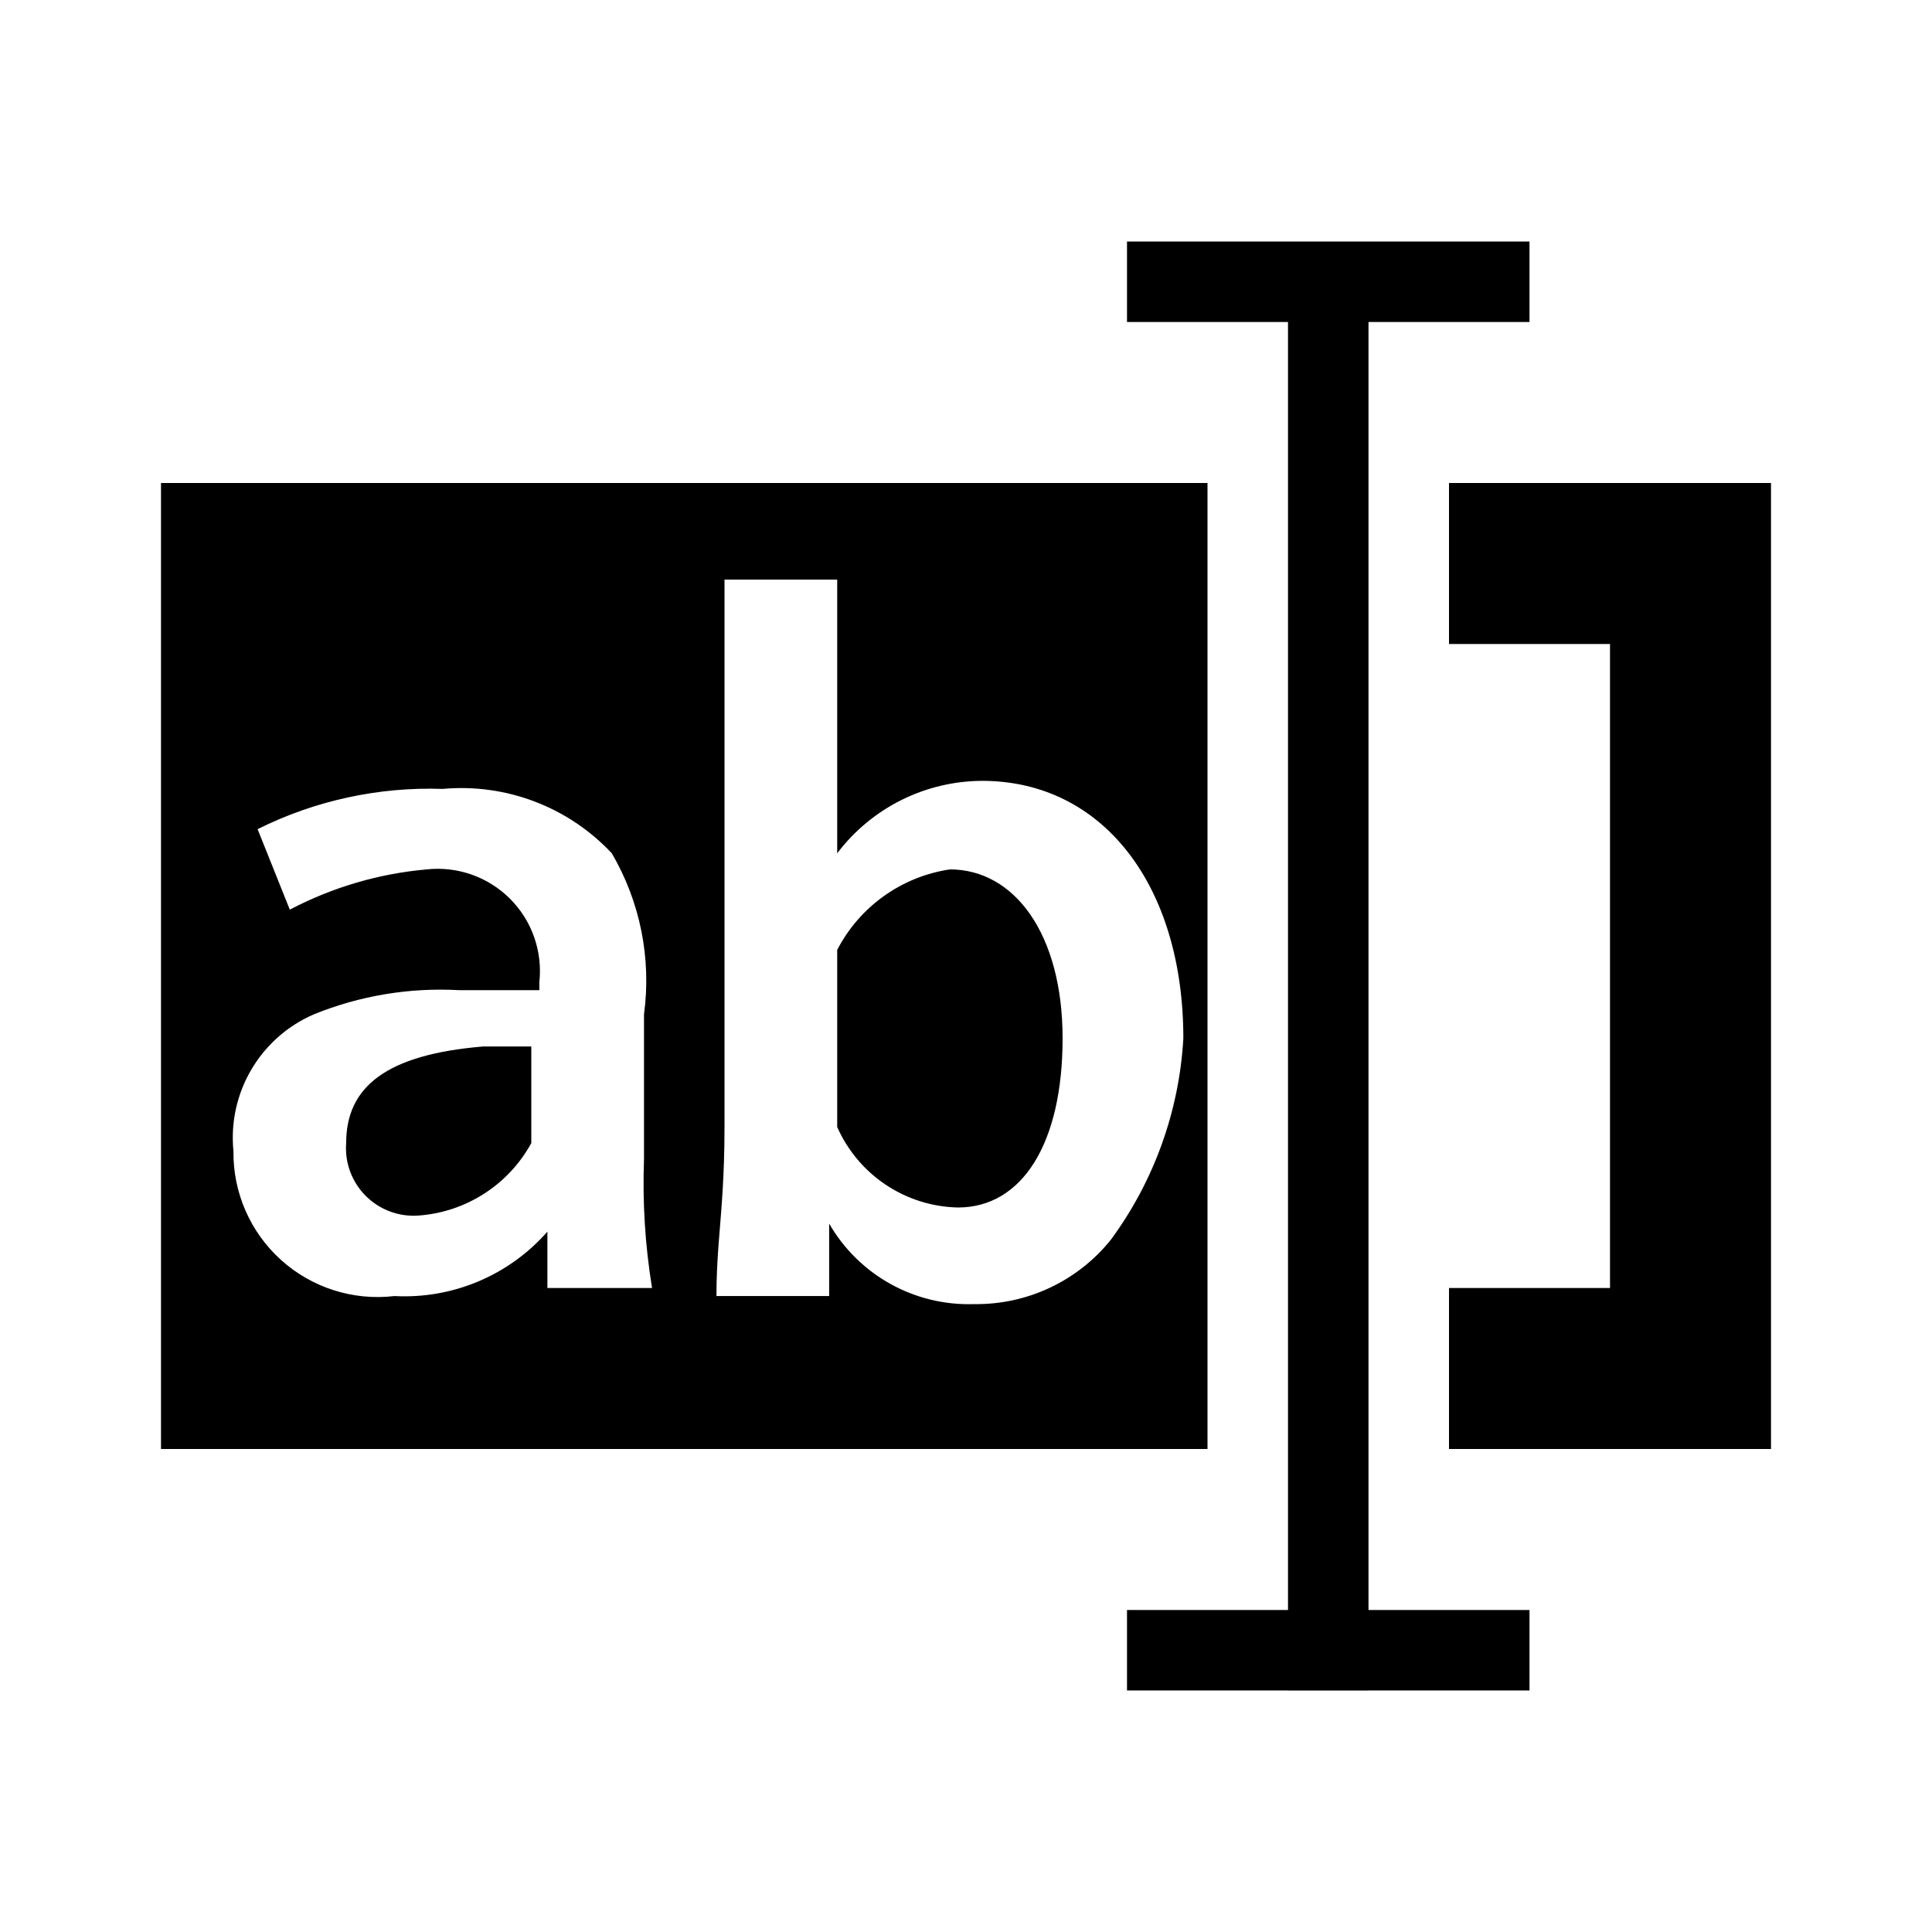
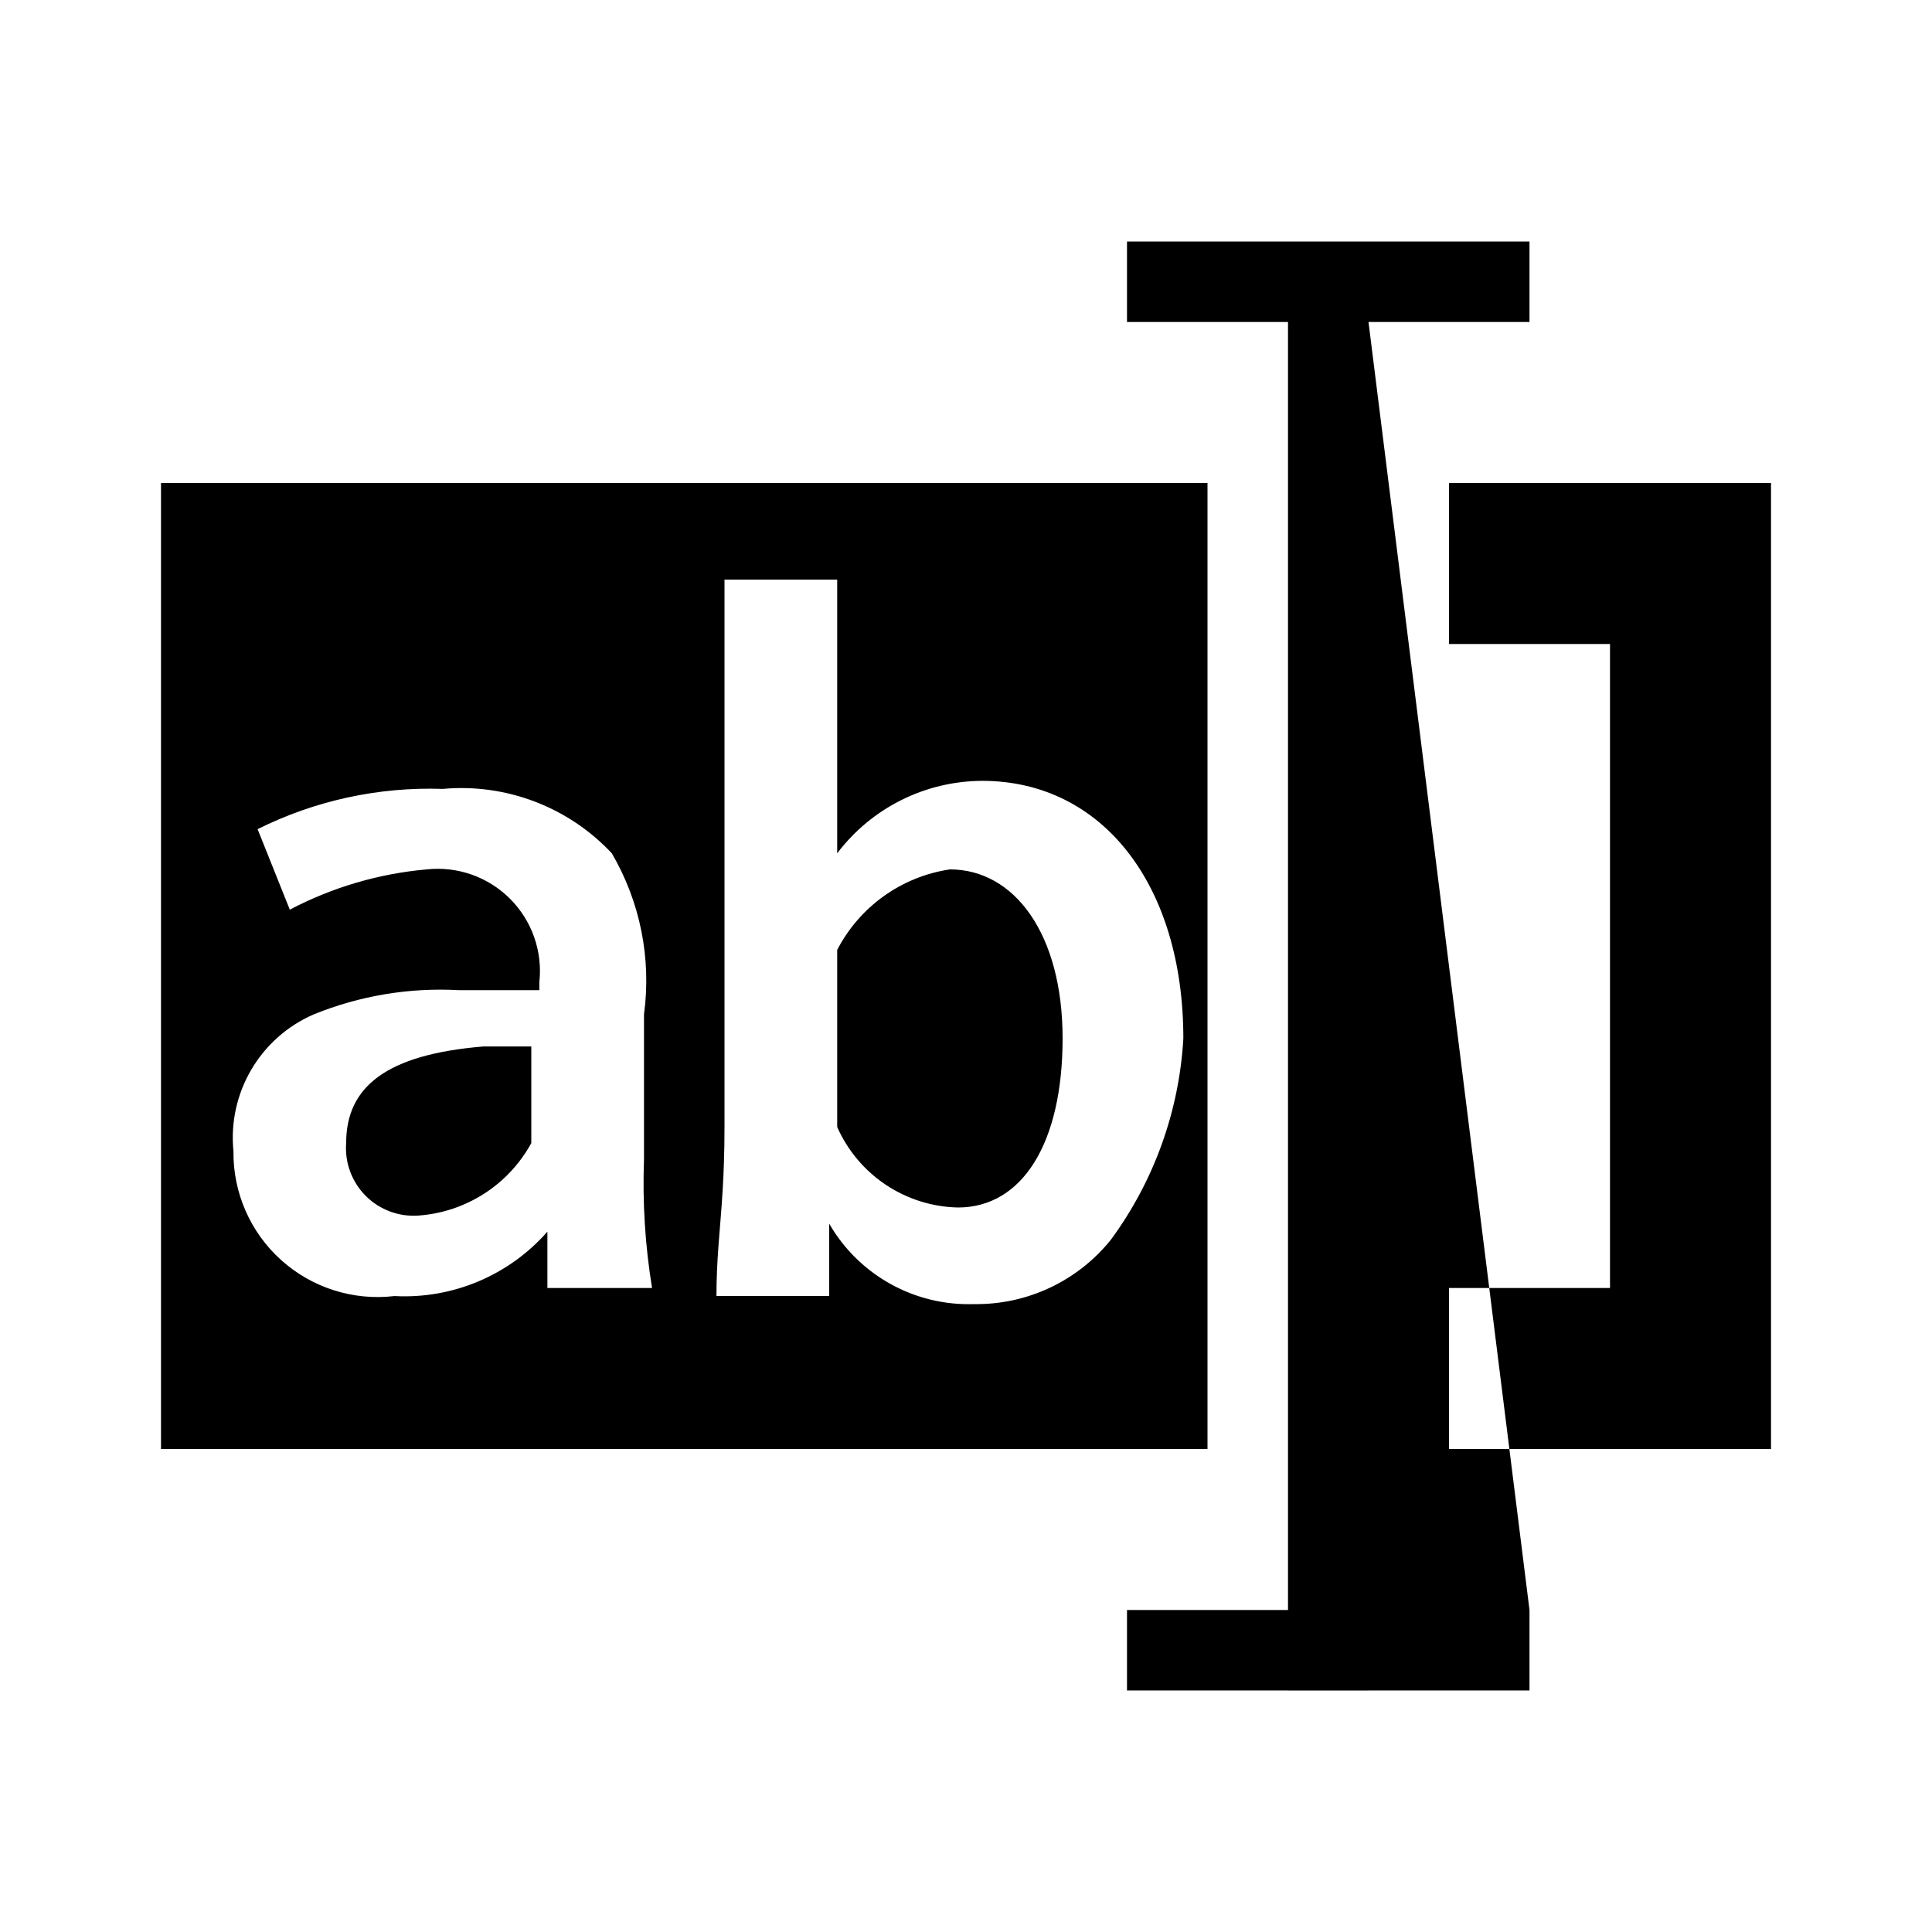
<svg xmlns="http://www.w3.org/2000/svg" width="800px" height="800px" viewBox="0 0 512 512" version="1.1">
  <title>rename</title>
  <g id="Page-1" stroke="none" stroke-width="1" fill="none" fill-rule="evenodd">
    <g id="Combined-Shape" fill="#000000" transform="translate(42.667, 64)">
-       <path d="M362.667,1.42108547e-14 L362.667,21.333 L320,21.333 L320,362.666 L362.667,362.667 L362.667,384 L320,383.999 L320,384 L298.667,384 L298.666,383.999 L256,384 L256,362.667 L298.666,362.666 L298.666,21.333 L256,21.333 L256,1.42108547e-14 L362.667,1.42108547e-14 Z M426.667,64 L426.667,320 L341.333,320 L341.333,277.333 L384,277.333 L384,106.667 L341.333,106.667 L341.333,64 L426.667,64 Z M277.333,64 L277.333,320 L3.55271368e-14,320 L3.55271368e-14,64 L277.333,64 Z M179.2,89.6 L149.333,89.6 L149.333,234.667 C149.333,248 148.5,256.333 147.875,264.354 L147.793,265.422 L147.793,265.422 L147.714,266.489 C147.418,270.579 147.2,274.696 147.2,279.467 L147.2,279.467 L177.067,279.467 L177.067,260.267 C184.941,273.927 199.708,282.131 215.467,281.6 C229.54,281.806 242.922,275.509 251.733,264.533 C263.162,248.99 269.832,230.462 270.933,211.2 C270.933,170.667 249.6,142.933 217.6,142.933 C202.507,143 188.309,150.099 179.2,162.133 L179.2,162.133 L179.2,89.6 Z M119.467,162.133 C107.962,149.844 91.432,143.547 74.667,145.067 C57.679,144.486 40.814,148.152 25.6,155.733 L25.6,155.733 L34.133,177.067 C45.398,171.148 57.725,167.522 70.4,166.4 C78.561,165.511 86.685,168.371 92.49,174.176 C98.295,179.981 101.155,188.105 100.267,196.267 L100.267,196.267 L100.267,198.4 L78.933,198.4 C65.818,197.679 52.706,199.865 40.533,204.8 C26.281,210.95 17.651,225.621 19.2,241.067 C19.063,252.058 23.668,262.575 31.838,269.928 C40.008,277.281 50.951,280.757 61.867,279.467 C77.28,280.292 92.219,274.001 102.4,262.4 L102.4,262.4 L102.4,277.333 L130.133,277.333 C128.292,266.054 127.578,254.62 128,243.2 L128,243.2 L128,204.8 C129.999,190.024 126.995,175.004 119.467,162.133 Z M98.133,213.333 L98.133,238.933 C92.083,249.988 80.836,257.218 68.267,258.133 C63.066,258.52 57.954,256.622 54.266,252.934 C50.578,249.246 48.68,244.134 49.067,238.933 C49.067,224 59.733,215.467 85.333,213.333 L85.333,213.333 L98.133,213.333 Z M209.067,166.4 C226.133,166.4 238.933,183.467 238.933,211.2 C238.933,238.933 228.267,256 211.2,256 C197.298,255.699 184.825,247.383 179.2,234.667 L179.2,234.667 L179.2,187.733 C185.154,176.241 196.264,168.305 209.067,166.4 Z">
+       <path d="M362.667,1.42108547e-14 L362.667,21.333 L320,21.333 L362.667,362.667 L362.667,384 L320,383.999 L320,384 L298.667,384 L298.666,383.999 L256,384 L256,362.667 L298.666,362.666 L298.666,21.333 L256,21.333 L256,1.42108547e-14 L362.667,1.42108547e-14 Z M426.667,64 L426.667,320 L341.333,320 L341.333,277.333 L384,277.333 L384,106.667 L341.333,106.667 L341.333,64 L426.667,64 Z M277.333,64 L277.333,320 L3.55271368e-14,320 L3.55271368e-14,64 L277.333,64 Z M179.2,89.6 L149.333,89.6 L149.333,234.667 C149.333,248 148.5,256.333 147.875,264.354 L147.793,265.422 L147.793,265.422 L147.714,266.489 C147.418,270.579 147.2,274.696 147.2,279.467 L147.2,279.467 L177.067,279.467 L177.067,260.267 C184.941,273.927 199.708,282.131 215.467,281.6 C229.54,281.806 242.922,275.509 251.733,264.533 C263.162,248.99 269.832,230.462 270.933,211.2 C270.933,170.667 249.6,142.933 217.6,142.933 C202.507,143 188.309,150.099 179.2,162.133 L179.2,162.133 L179.2,89.6 Z M119.467,162.133 C107.962,149.844 91.432,143.547 74.667,145.067 C57.679,144.486 40.814,148.152 25.6,155.733 L25.6,155.733 L34.133,177.067 C45.398,171.148 57.725,167.522 70.4,166.4 C78.561,165.511 86.685,168.371 92.49,174.176 C98.295,179.981 101.155,188.105 100.267,196.267 L100.267,196.267 L100.267,198.4 L78.933,198.4 C65.818,197.679 52.706,199.865 40.533,204.8 C26.281,210.95 17.651,225.621 19.2,241.067 C19.063,252.058 23.668,262.575 31.838,269.928 C40.008,277.281 50.951,280.757 61.867,279.467 C77.28,280.292 92.219,274.001 102.4,262.4 L102.4,262.4 L102.4,277.333 L130.133,277.333 C128.292,266.054 127.578,254.62 128,243.2 L128,243.2 L128,204.8 C129.999,190.024 126.995,175.004 119.467,162.133 Z M98.133,213.333 L98.133,238.933 C92.083,249.988 80.836,257.218 68.267,258.133 C63.066,258.52 57.954,256.622 54.266,252.934 C50.578,249.246 48.68,244.134 49.067,238.933 C49.067,224 59.733,215.467 85.333,213.333 L85.333,213.333 L98.133,213.333 Z M209.067,166.4 C226.133,166.4 238.933,183.467 238.933,211.2 C238.933,238.933 228.267,256 211.2,256 C197.298,255.699 184.825,247.383 179.2,234.667 L179.2,234.667 L179.2,187.733 C185.154,176.241 196.264,168.305 209.067,166.4 Z">

</path>
    </g>
  </g>
</svg>